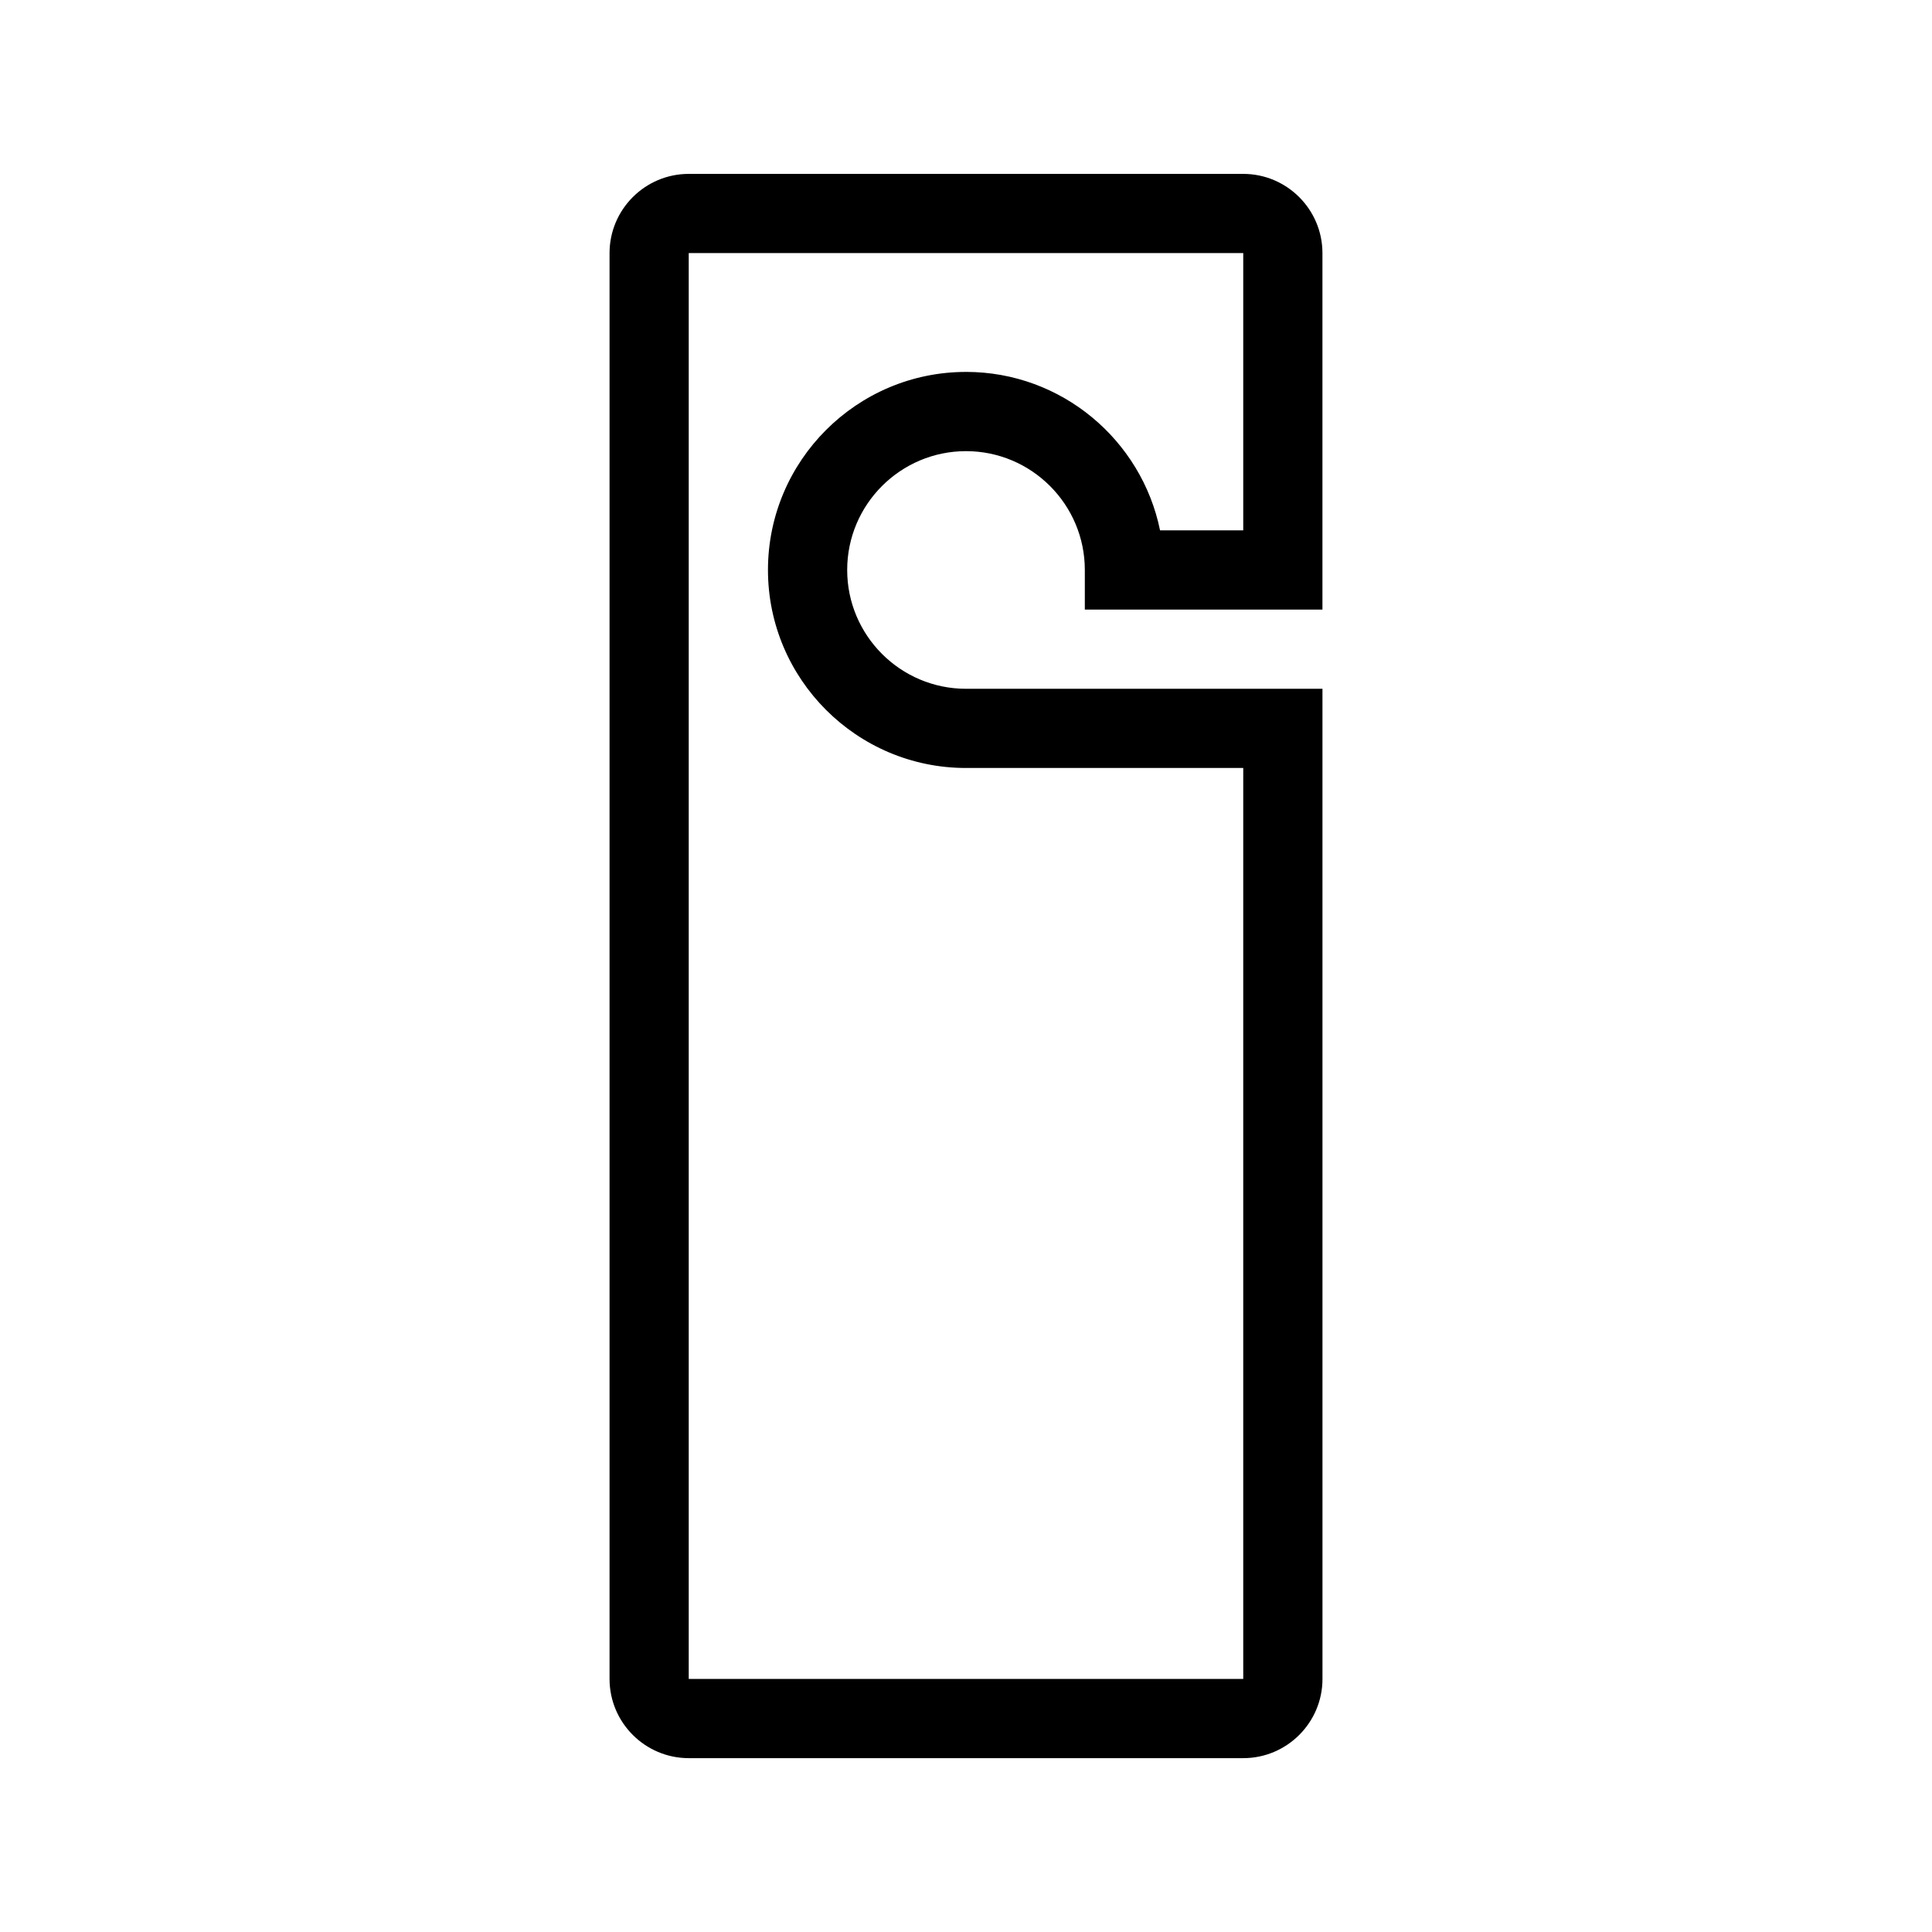
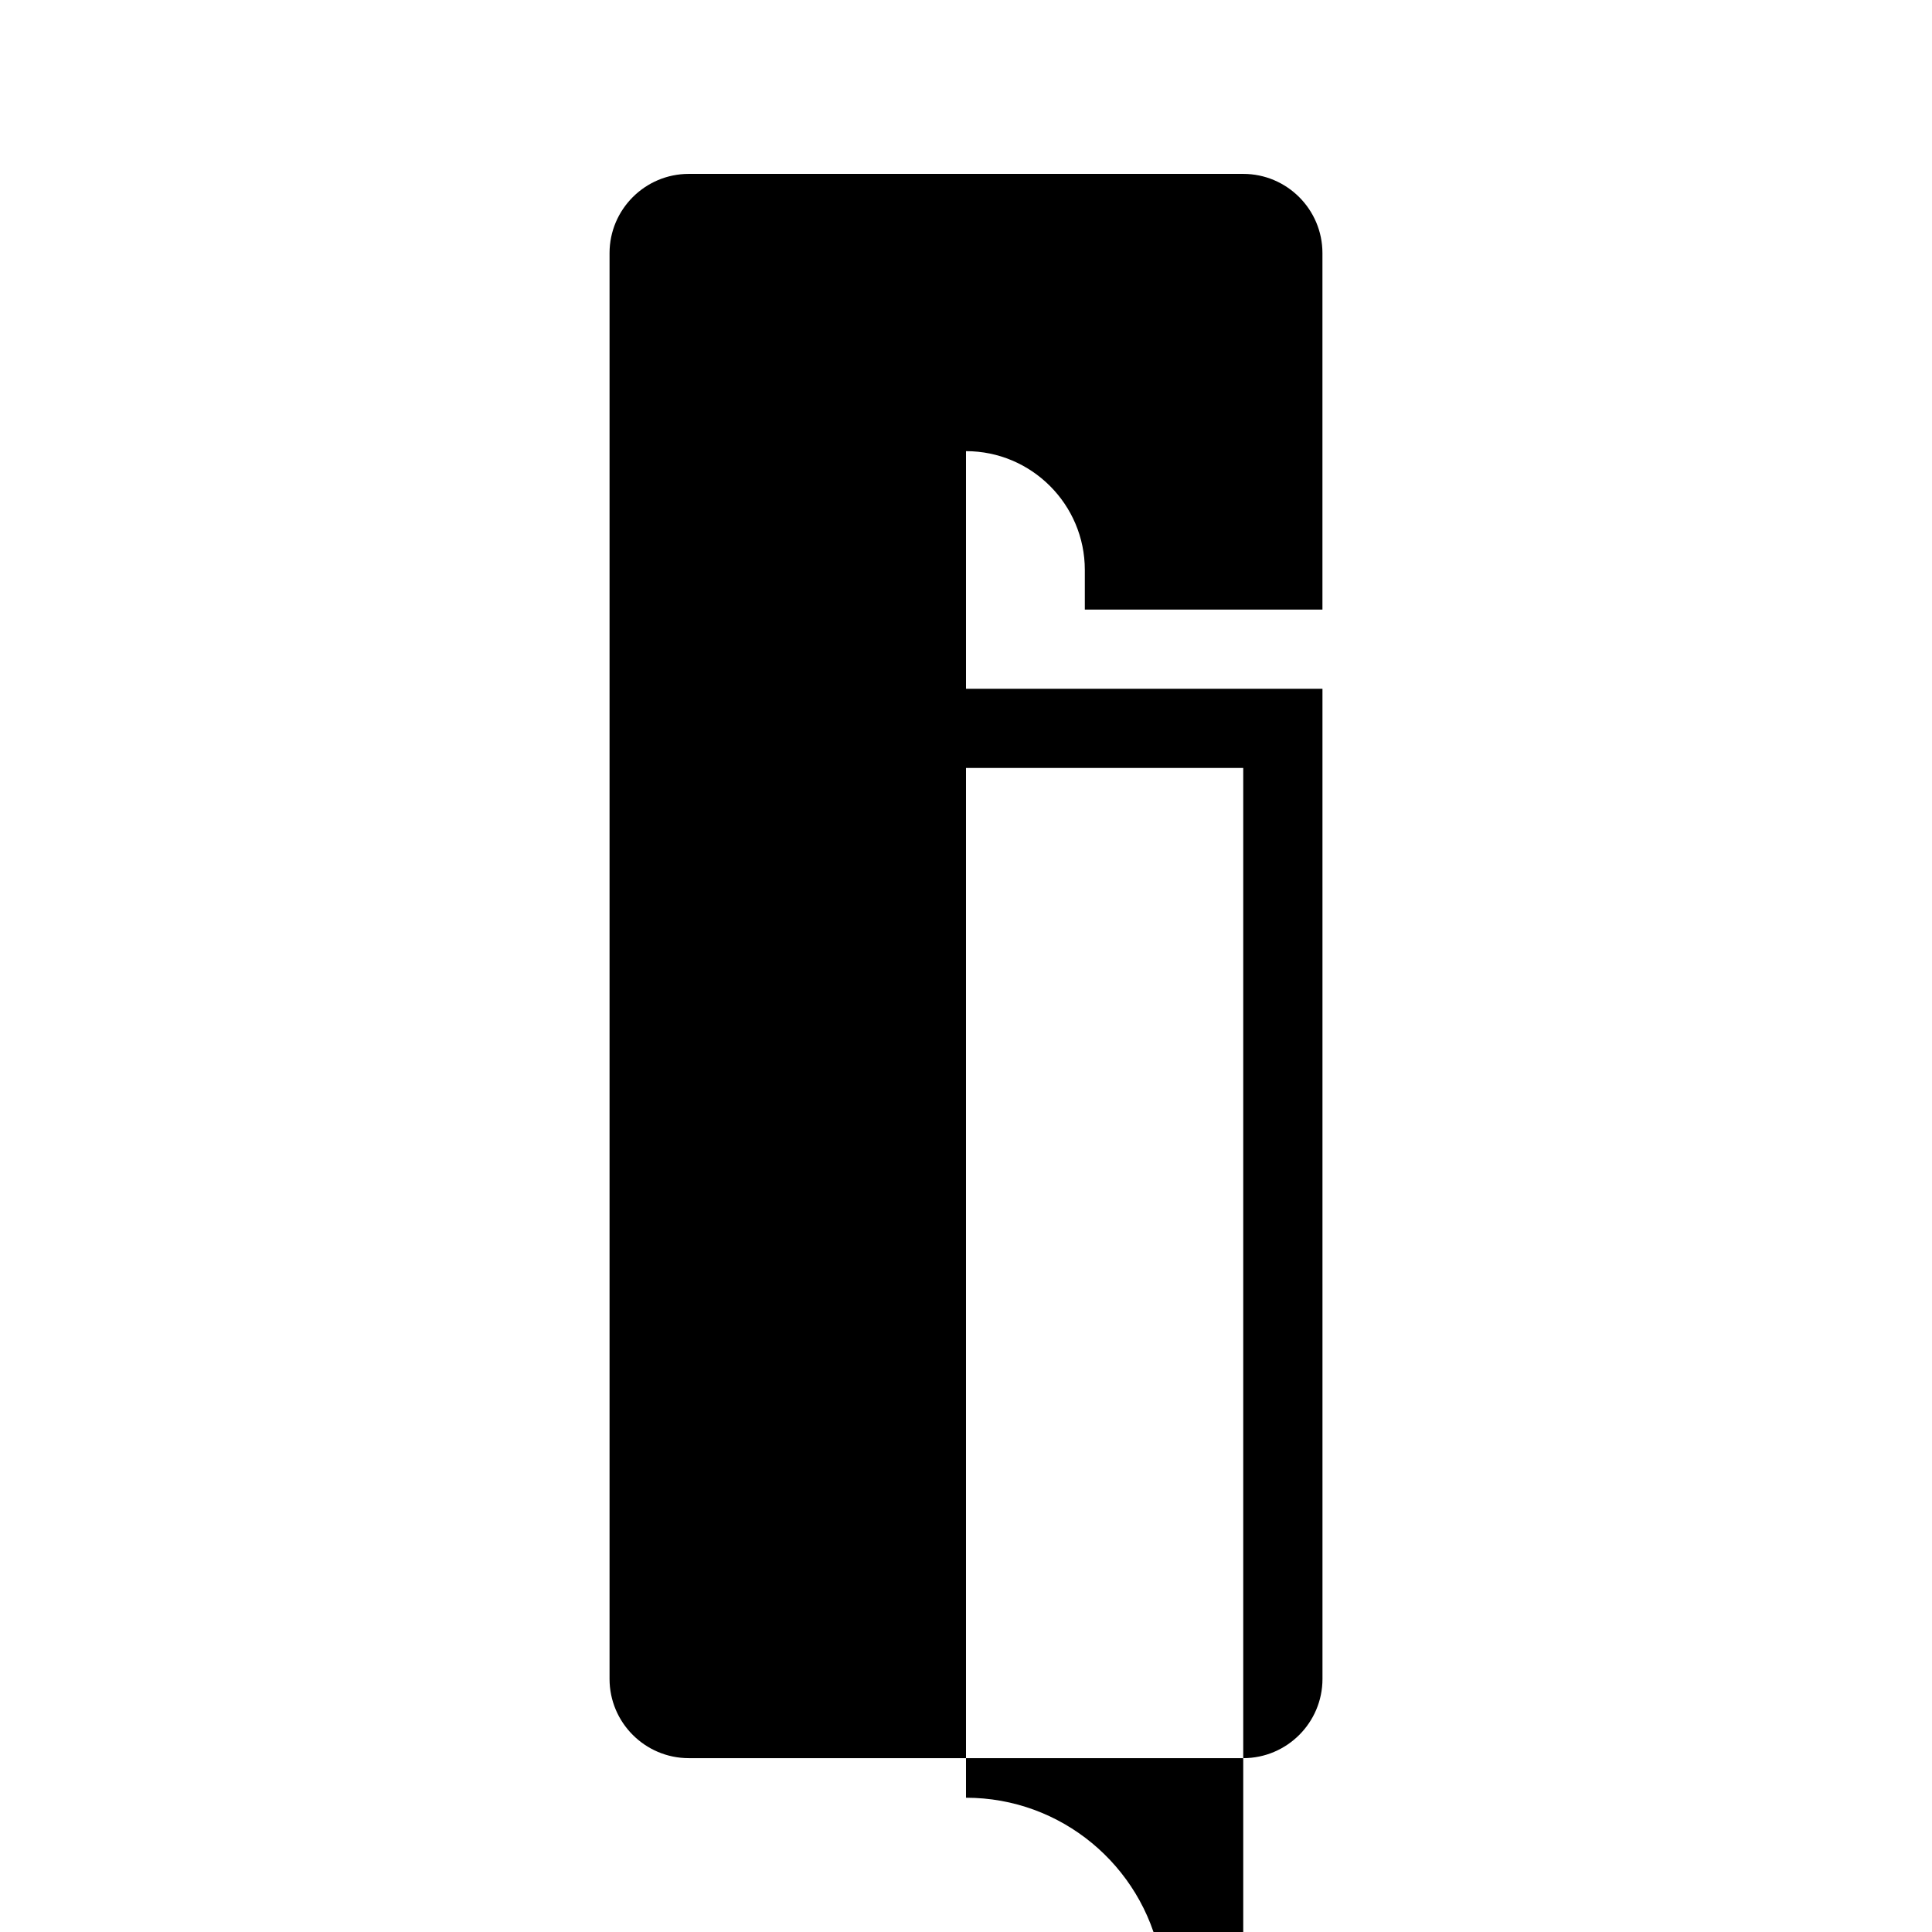
<svg xmlns="http://www.w3.org/2000/svg" fill="#000000" width="800px" height="800px" version="1.1" viewBox="144 144 512 512">
-   <path d="m494.46 305.54v-94.465c0-11.578-9.422-20.992-20.992-20.992h-146.94c-11.57 0-20.992 9.414-20.992 20.992v377.86c0 11.578 9.422 20.992 20.992 20.992h146.95c11.57 0 20.992-9.414 20.992-20.992l-0.004-262.4h-94.465c-17.363 0-31.488-14.125-31.488-31.488 0-17.363 14.125-31.488 31.488-31.488 17.363 0 31.488 14.125 31.488 31.488v10.496zm-94.461-62.977c-28.934 0-52.48 23.543-52.48 52.48 0 28.934 23.543 52.48 52.48 52.48h73.473v241.41l-146.95-0.004v-377.86h146.95v73.473h-22.047c-4.883-23.926-26.078-41.984-51.426-41.984z" />
+   <path d="m494.46 305.54v-94.465c0-11.578-9.422-20.992-20.992-20.992h-146.94c-11.57 0-20.992 9.414-20.992 20.992v377.86c0 11.578 9.422 20.992 20.992 20.992h146.95c11.57 0 20.992-9.414 20.992-20.992l-0.004-262.4h-94.465c-17.363 0-31.488-14.125-31.488-31.488 0-17.363 14.125-31.488 31.488-31.488 17.363 0 31.488 14.125 31.488 31.488v10.496zm-94.461-62.977c-28.934 0-52.48 23.543-52.48 52.48 0 28.934 23.543 52.48 52.48 52.48h73.473v241.41l-146.95-0.004h146.95v73.473h-22.047c-4.883-23.926-26.078-41.984-51.426-41.984z" />
</svg>